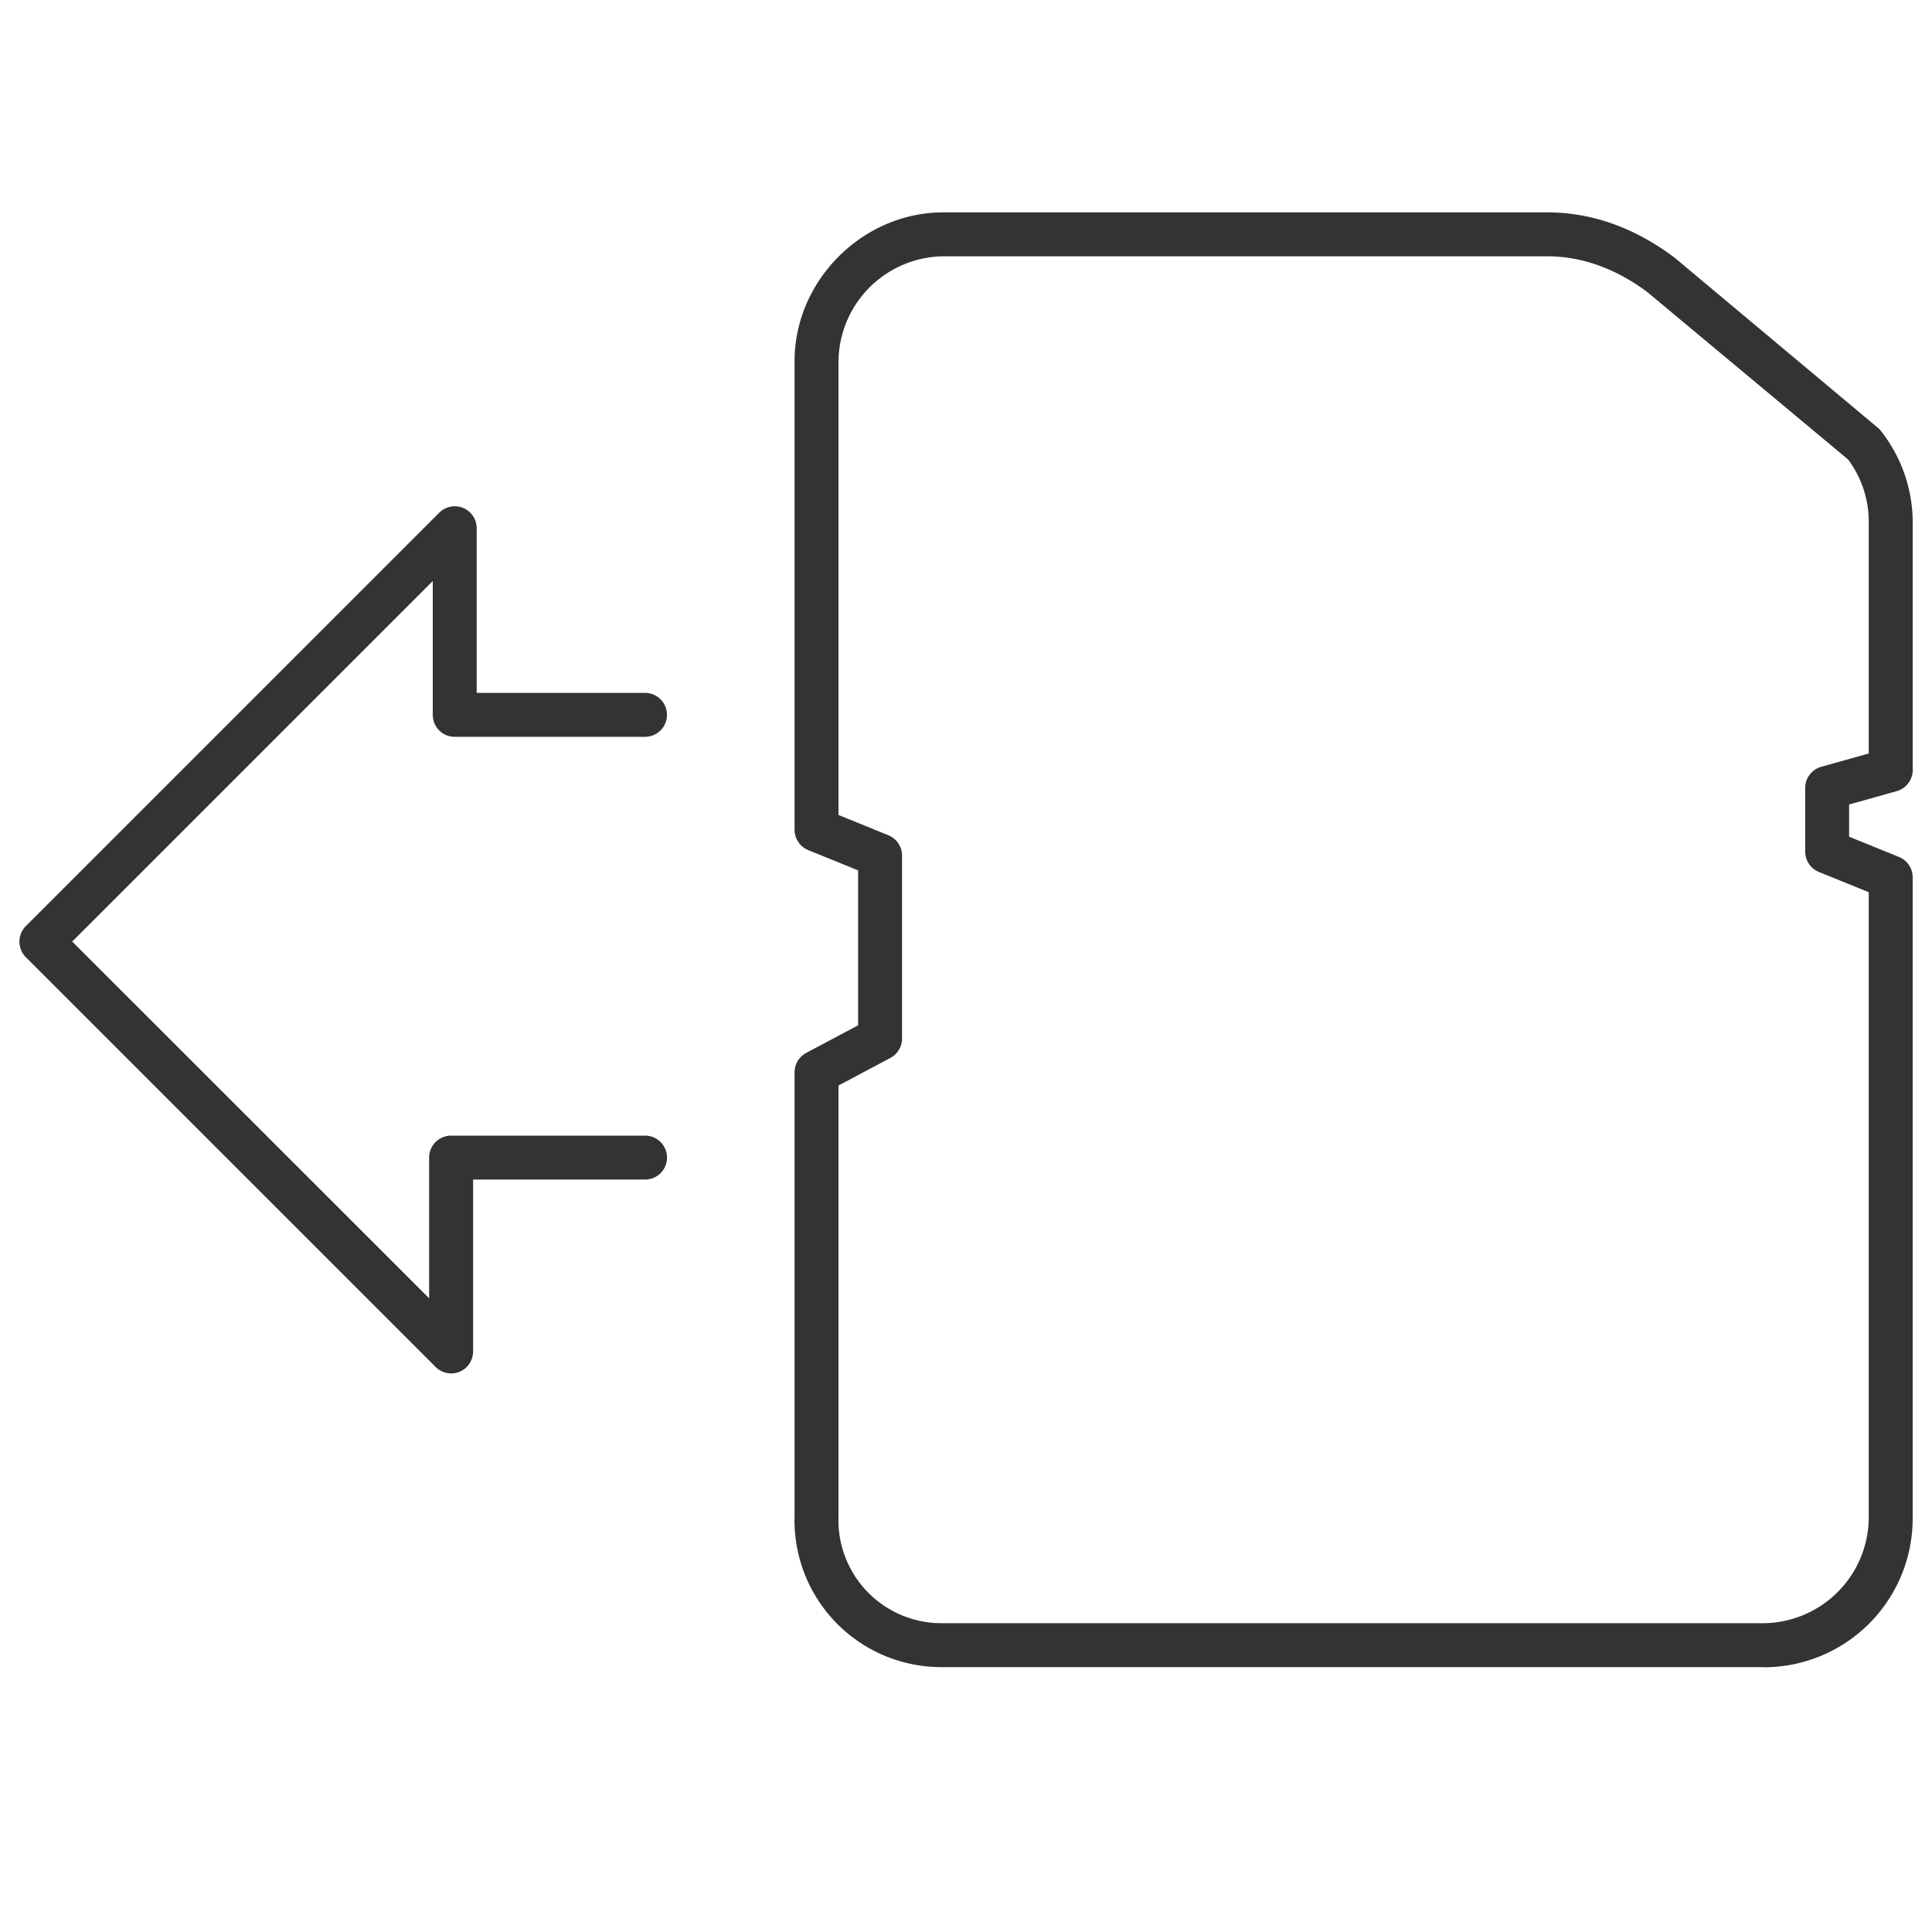
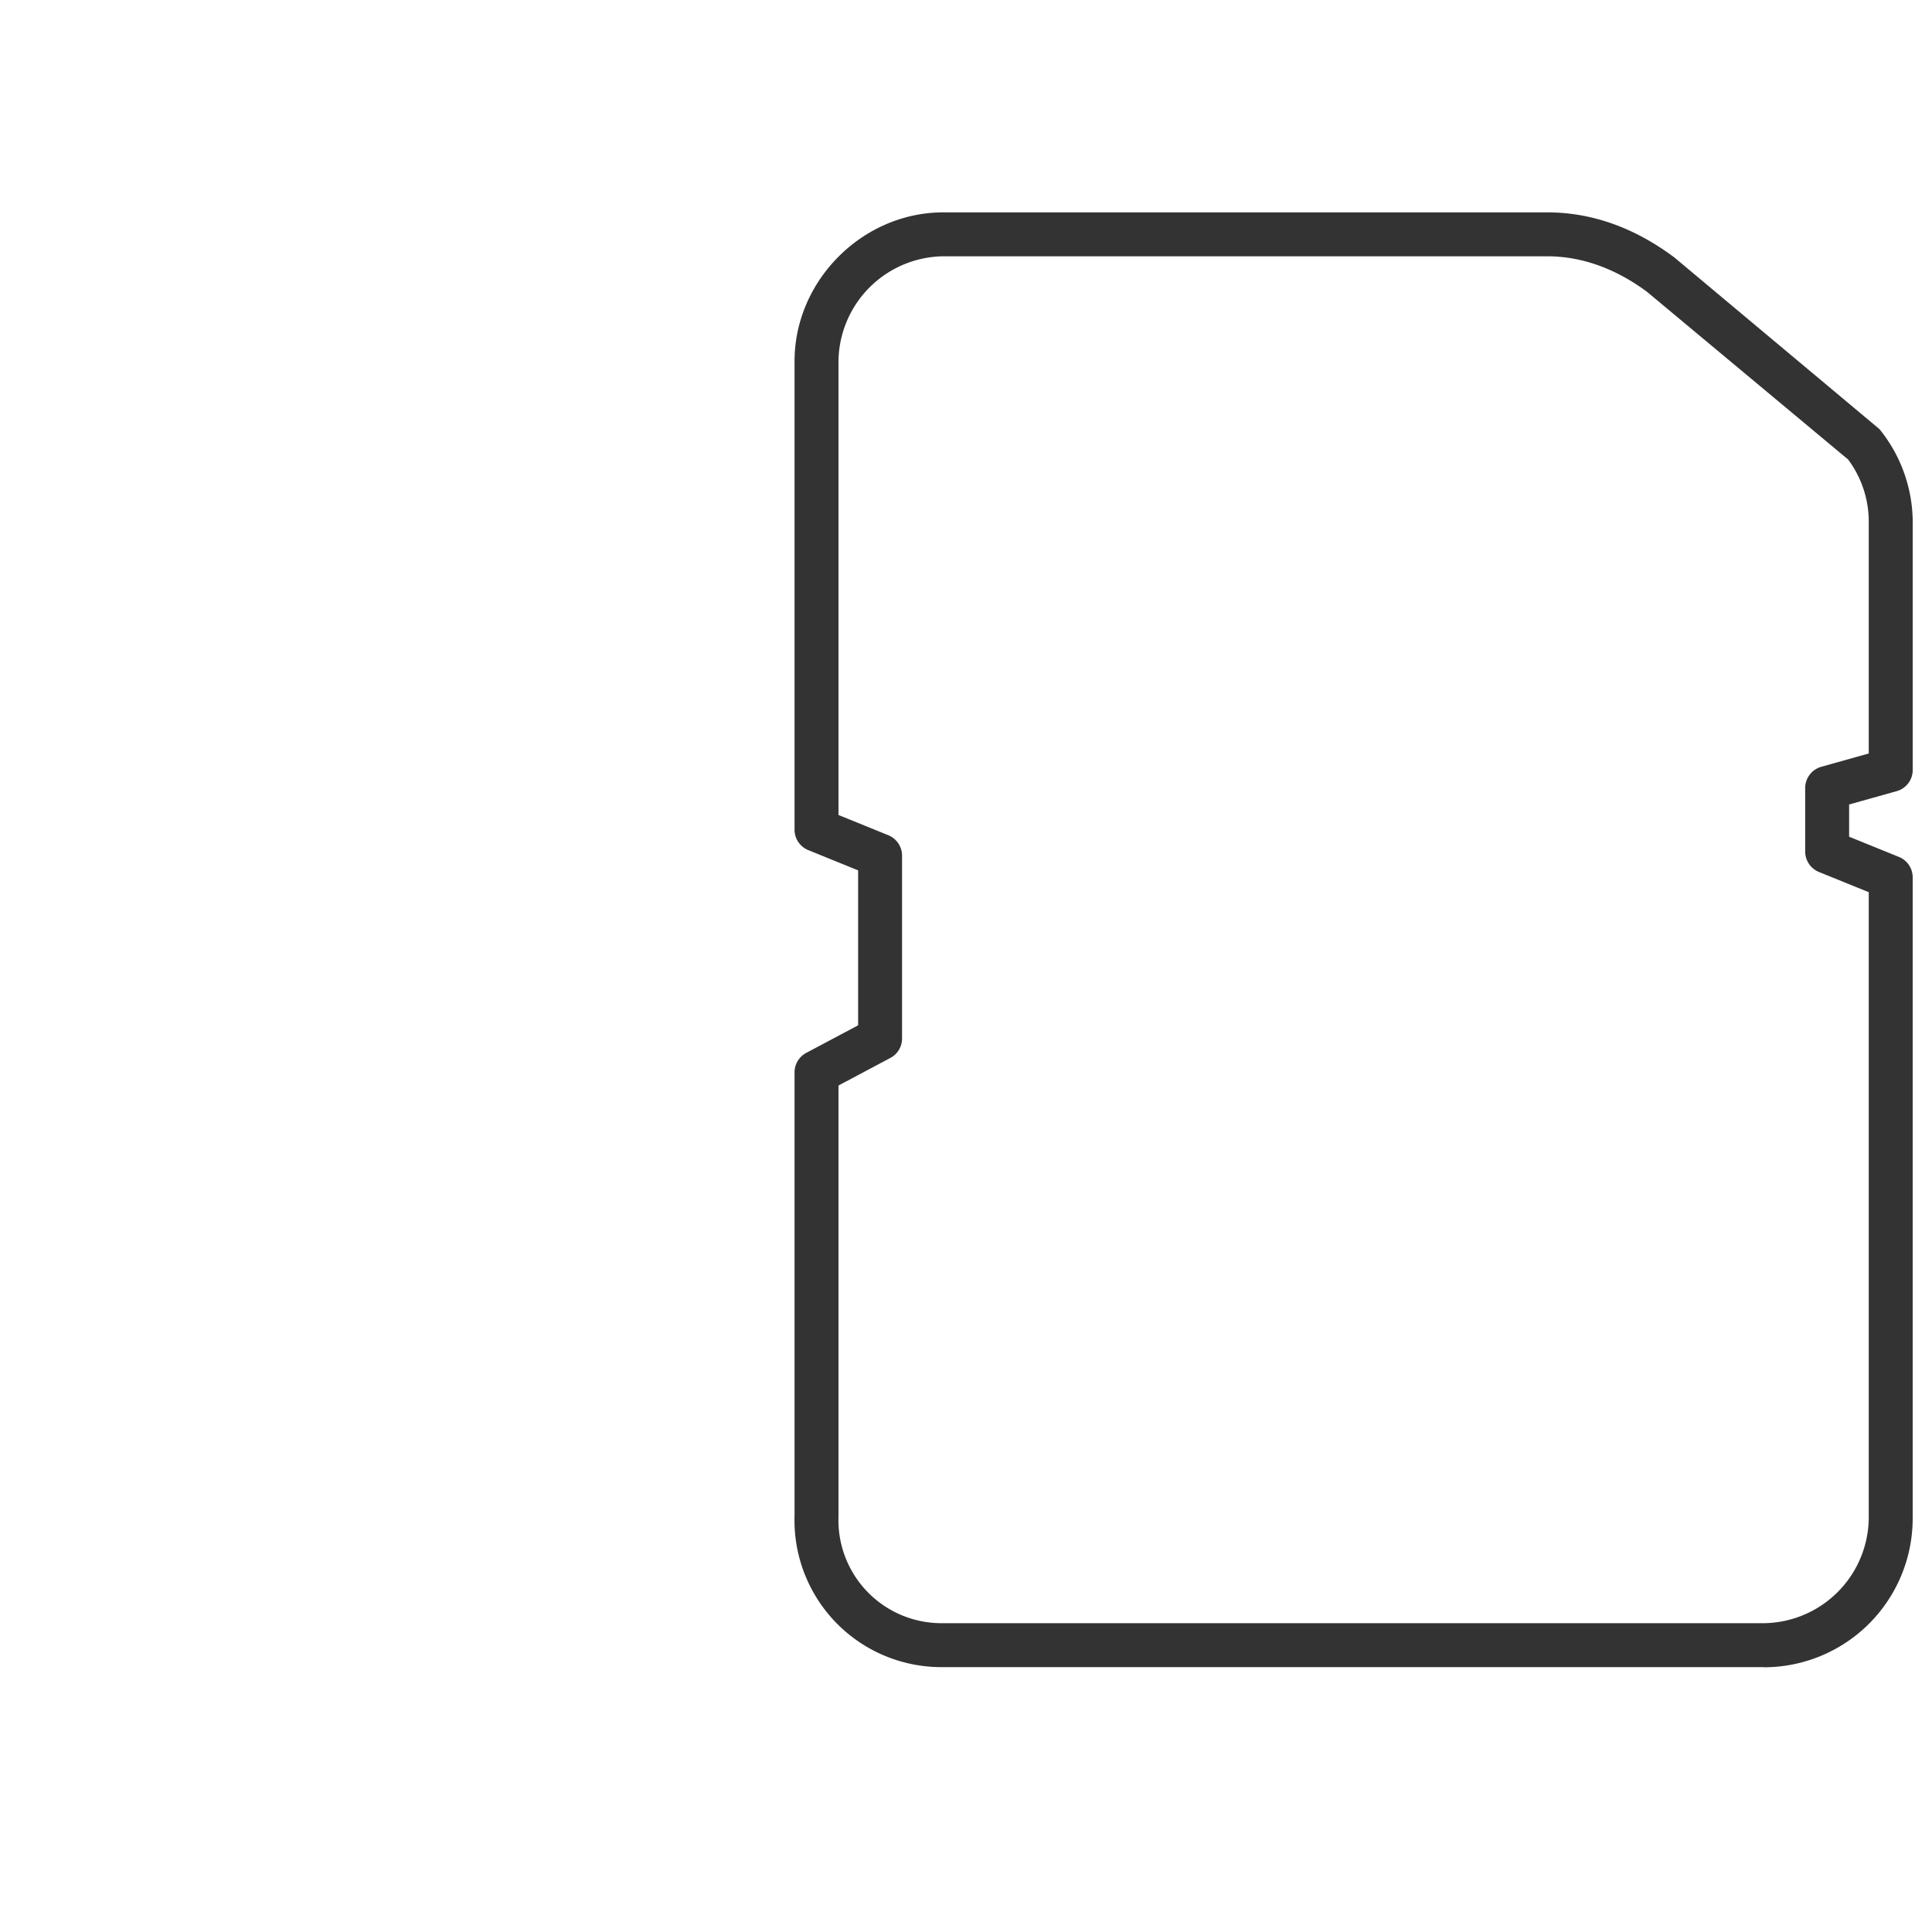
<svg xmlns="http://www.w3.org/2000/svg" id="DARK" viewBox="0 0 500 500">
  <defs>
    <style>.cls-1{fill:#333;}</style>
  </defs>
  <title>PICTO_AMOVIBLE</title>
  <path class="cls-1" d="M217,280.93V392.55a26.66,26.66,0,0,0,26.52,27.53h213A27.49,27.49,0,0,0,483.63,393V230.9l-12.91-5.24a5.72,5.72,0,0,1-3.54-5.27V203.93a5.71,5.71,0,0,1,4.15-5.48L483.63,195V135.1a26.85,26.85,0,0,0-5.35-16.19l-52-43.36c-8.08-6-16.86-9.22-25.85-9.22H244.11A27.48,27.48,0,0,0,217,93.46V210.92l12.91,5.24a5.7,5.7,0,0,1,3.54,5.27v47.35a5.66,5.66,0,0,1-3,5ZM456.51,431.45h-213a38,38,0,0,1-37.88-39.17V277.5a5.68,5.68,0,0,1,3-5l13.45-7.15v-40.1L209.16,220a5.69,5.69,0,0,1-3.53-5.27V93.46c0-20.88,17.63-38.5,38.49-38.5h156.3c11.5,0,22.57,3.93,32.93,11.69l53.06,44.41a38.4,38.4,0,0,1,8.6,24v64.21a5.69,5.69,0,0,1-4.15,5.48l-12.31,3.45v8.34l12.91,5.24a5.69,5.69,0,0,1,3.54,5.27V393a38.53,38.53,0,0,1-38.49,38.49" />
-   <path class="cls-1" d="M116.75,355.44a5.75,5.75,0,0,1-4-1.66L6.66,247.7a5.71,5.71,0,0,1,0-8l107-107a5.68,5.68,0,0,1,9.71,4v42.62h43.56a5.68,5.68,0,1,1,0,11.37H117.7A5.67,5.67,0,0,1,112,185V150.37l-93.31,93.3L111.06,336V299.57a5.68,5.68,0,0,1,5.69-5.67h50.19a5.68,5.68,0,1,1,0,11.37h-44.5v44.5a5.73,5.73,0,0,1-3.51,5.25,6,6,0,0,1-2.18.42" />
</svg>